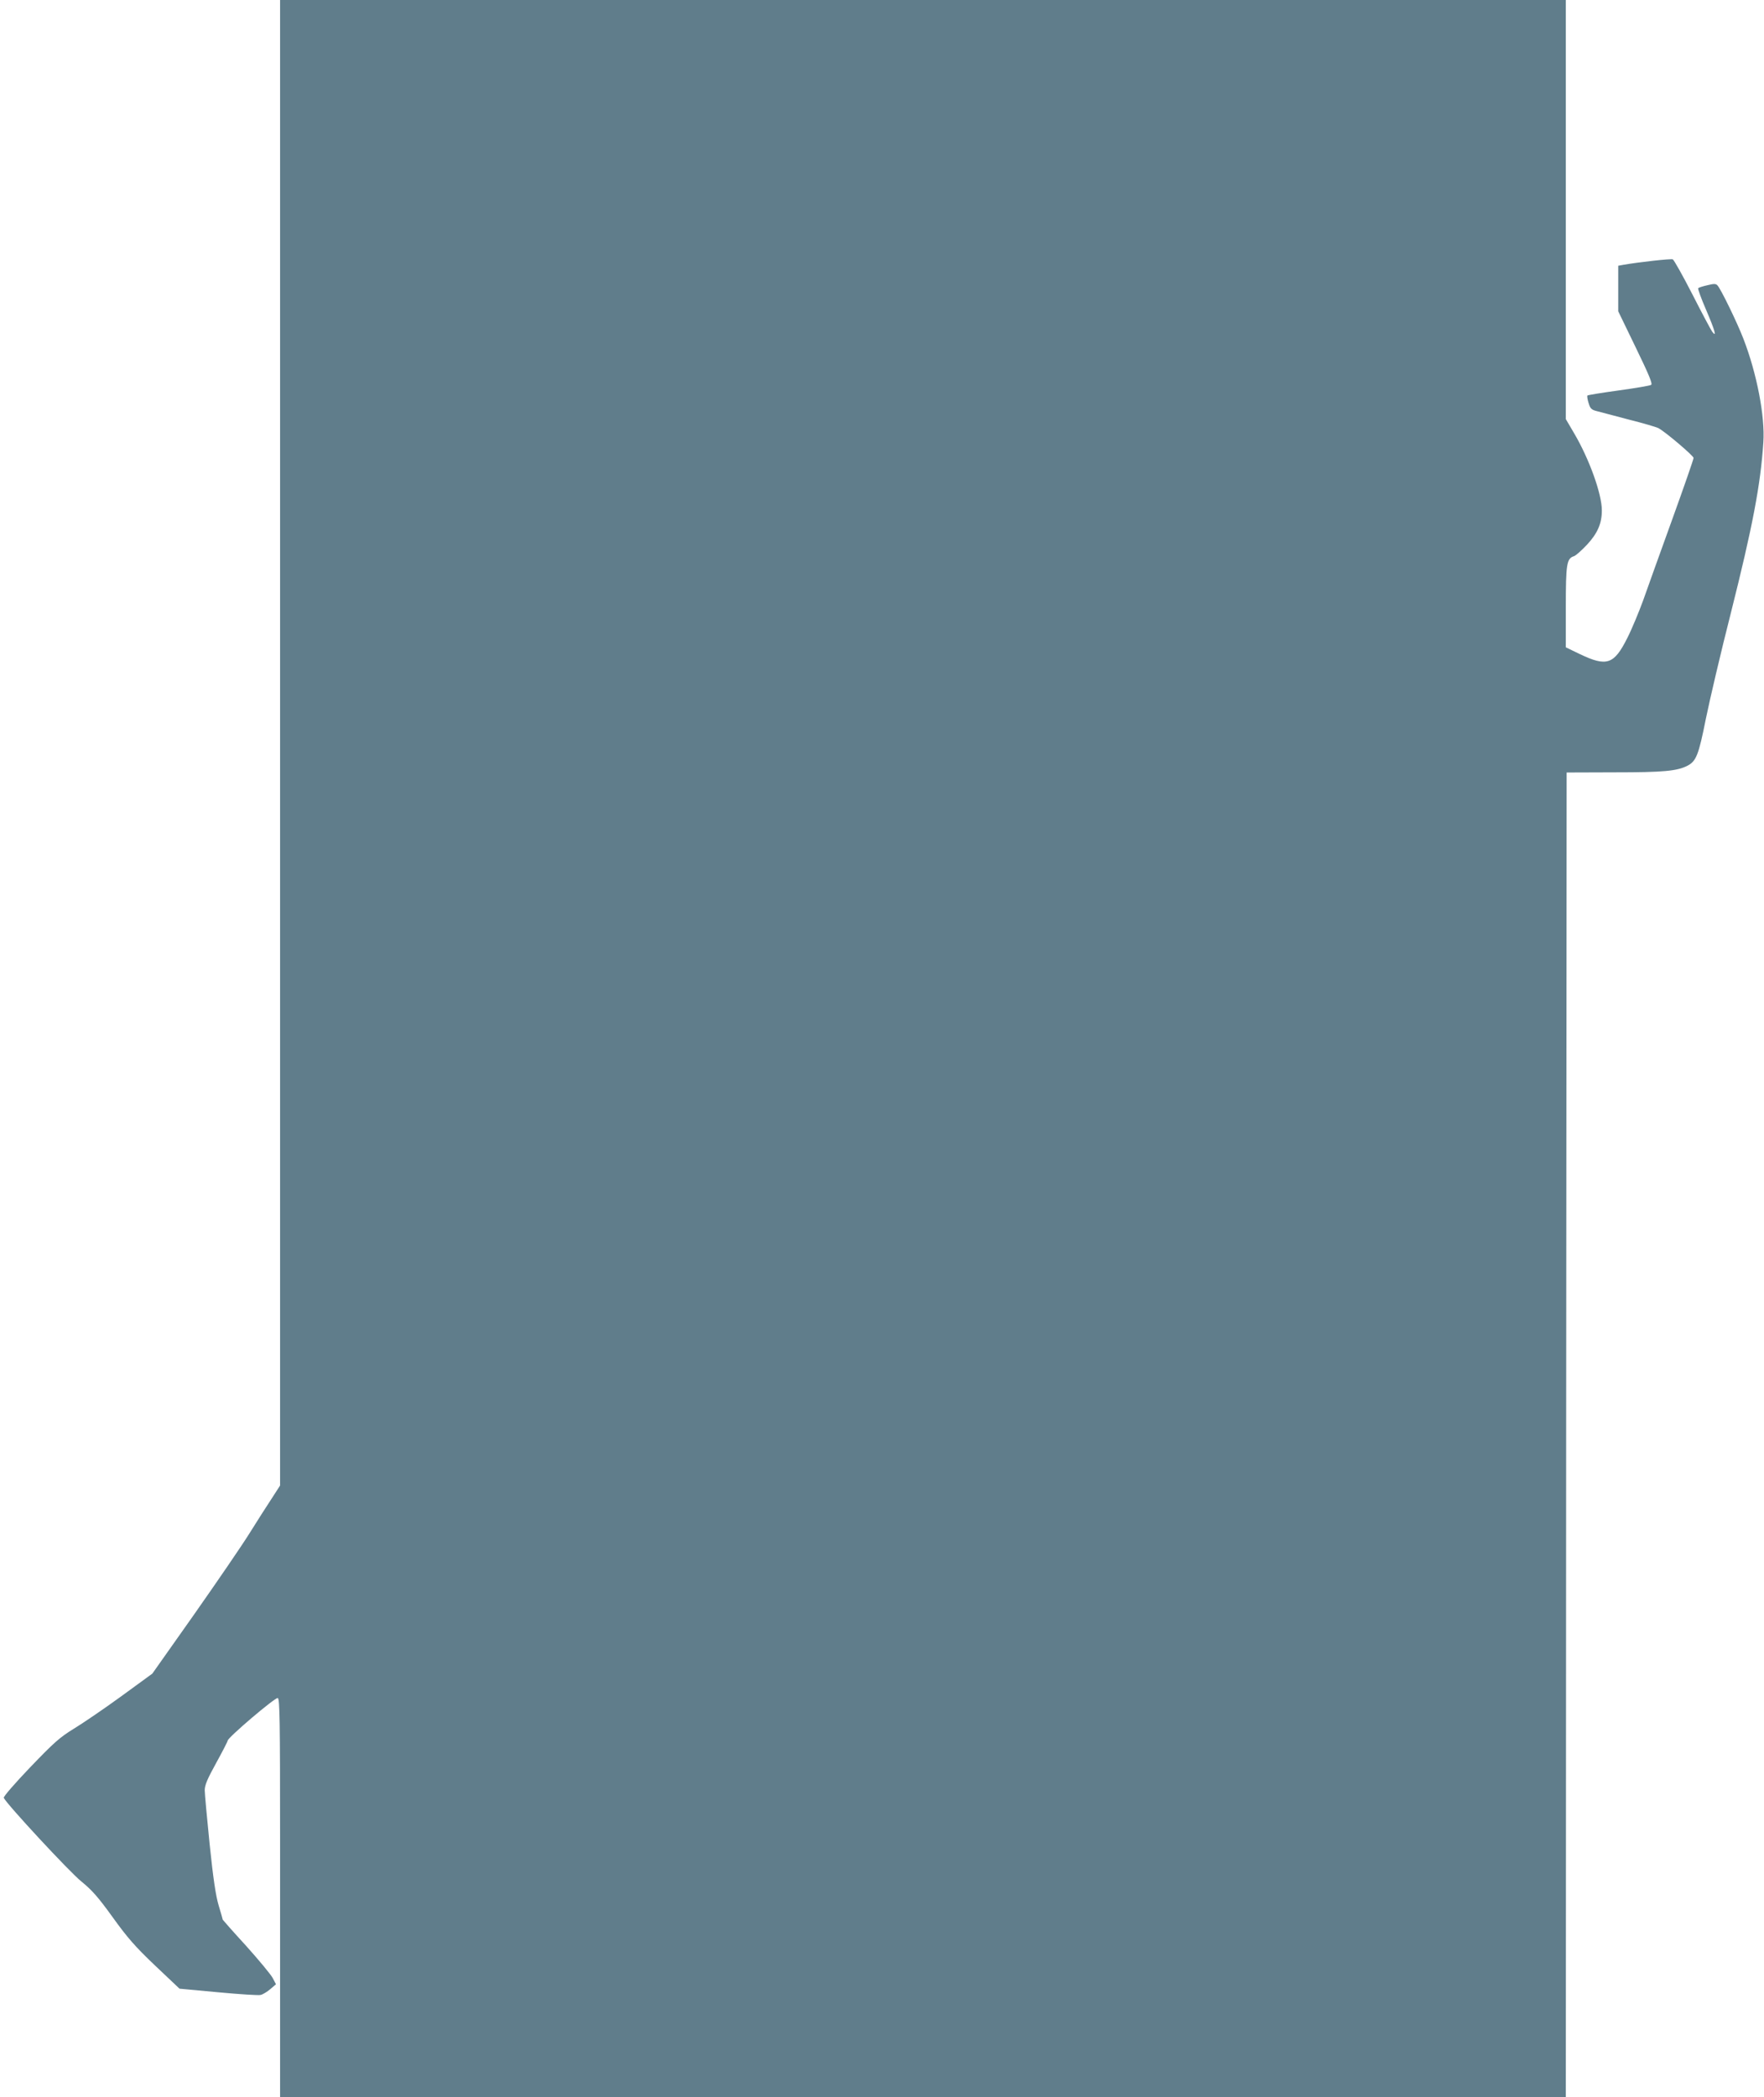
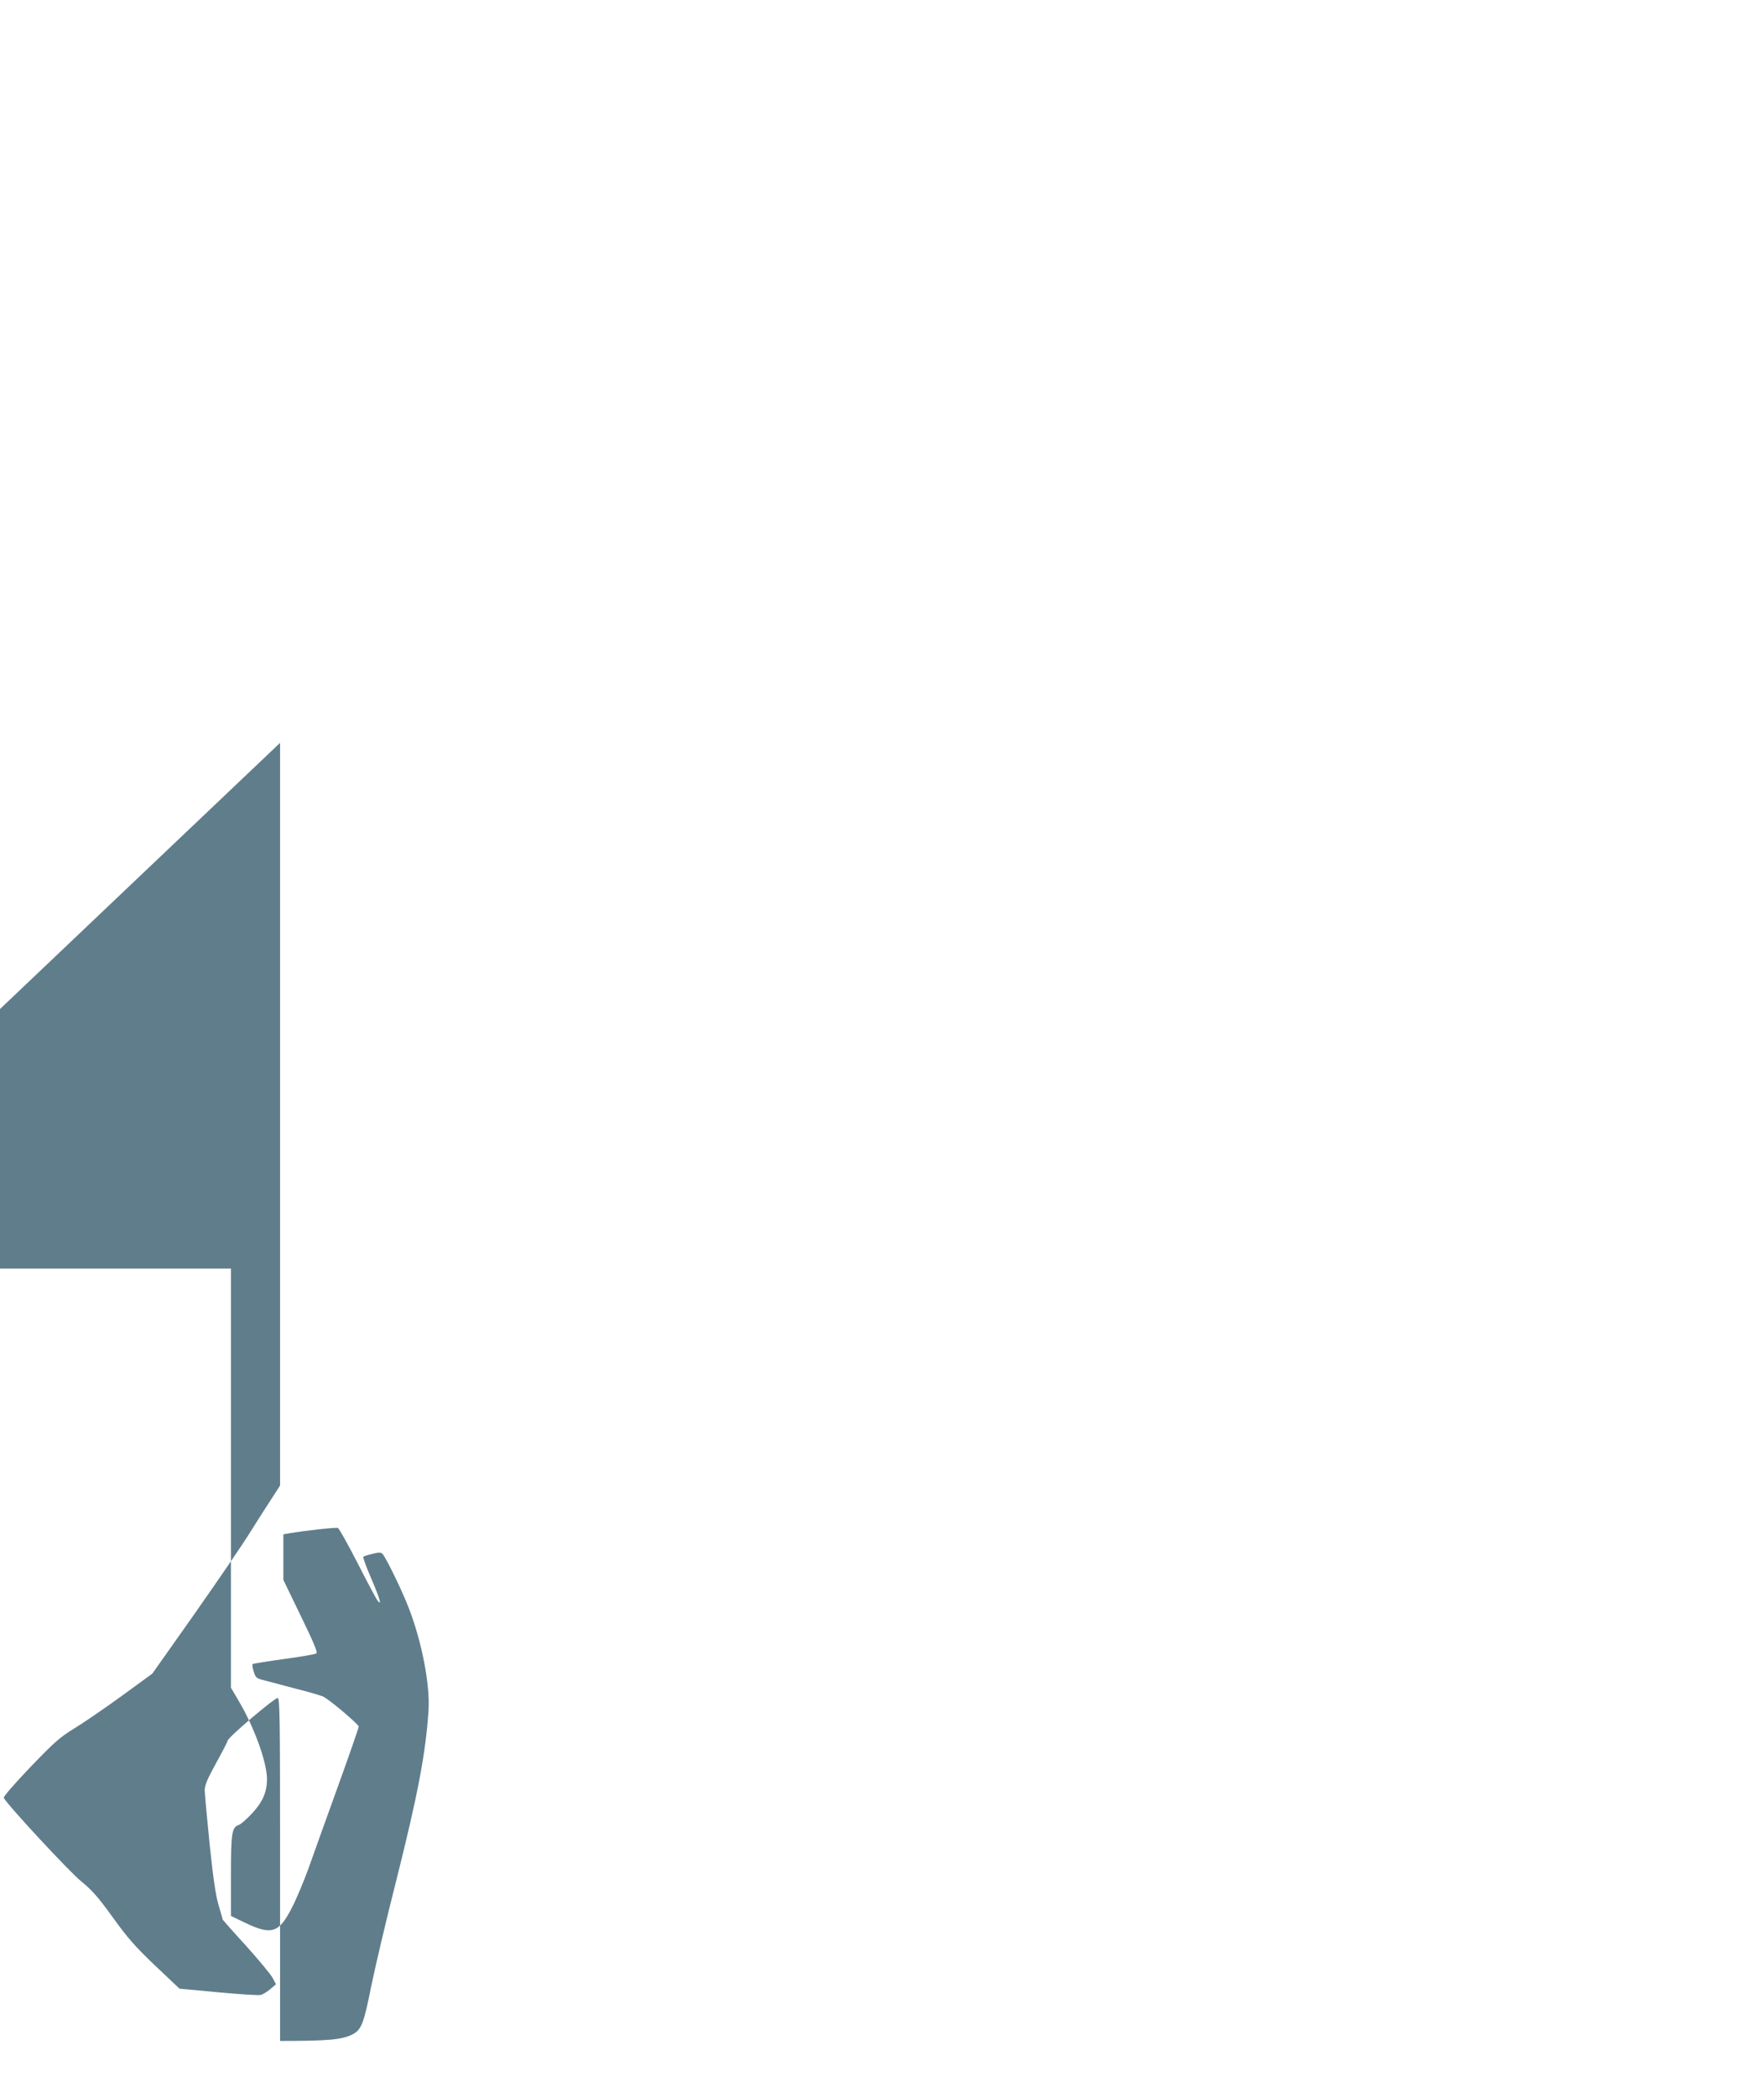
<svg xmlns="http://www.w3.org/2000/svg" version="1.0" width="1077pt" height="1280pt" viewBox="0 0 1077 1280" preserveAspectRatio="xMidYMid meet">
  <g transform="translate(0,1280) scale(0.1,-0.1)" fill="#607d8b" stroke="none">
-     <path d="M1710 8266 l0 -4533 -51 -79 c-29 -44 -90 -139 -136 -213 -46 -74 -199 -297 -338 -495 l-255 -361 -192 -140 c-106 -77 -237 -166 -290 -198 -83 -51 -119 -83 -263 -233 -93 -97 -165 -180 -162 -187 16 -37 403 -454 473 -510 65 -53 102 -94 192 -219 90 -125 137 -179 259 -295 l149 -141 237 -22 c130 -12 247 -20 259 -16 13 3 39 19 58 35 l35 30 -20 38 c-11 21 -84 109 -162 196 -79 86 -143 159 -143 160 0 2 -11 41 -25 87 -18 61 -33 162 -55 373 -16 159 -30 308 -30 330 0 32 16 69 70 167 38 69 70 131 70 136 0 18 291 266 306 260 12 -5 14 -134 14 -878 0 -480 0 -1027 0 -1215 l0 -343 3925 0 3925 0 2 4042 3 4043 295 1 c296 0 379 8 442 40 54 28 69 65 113 287 24 117 92 408 153 647 132 525 181 780 198 1040 11 158 -40 422 -122 633 -38 99 -138 304 -158 325 -10 11 -22 11 -62 1 -27 -6 -52 -14 -56 -18 -3 -3 18 -62 48 -131 54 -126 68 -174 38 -135 -8 11 -63 114 -121 228 -59 115 -113 211 -120 214 -12 5 -208 -17 -300 -33 l-33 -6 0 -139 0 -139 107 -221 c80 -165 104 -222 94 -228 -7 -5 -96 -20 -198 -34 -102 -14 -188 -28 -191 -31 -3 -3 0 -24 7 -46 10 -33 17 -41 49 -49 20 -5 109 -29 197 -52 88 -22 169 -46 180 -52 42 -22 215 -169 215 -182 0 -8 -59 -178 -131 -377 -72 -200 -152 -421 -177 -493 -26 -71 -69 -175 -97 -230 -81 -161 -125 -176 -290 -97 l-85 41 0 246 c0 261 5 296 49 310 11 3 47 35 80 70 65 70 91 130 91 210 0 100 -77 314 -169 470 l-51 87 0 1279 0 1279 -3925 0 -3925 0 0 -4534z" />
+     <path d="M1710 8266 l0 -4533 -51 -79 c-29 -44 -90 -139 -136 -213 -46 -74 -199 -297 -338 -495 l-255 -361 -192 -140 c-106 -77 -237 -166 -290 -198 -83 -51 -119 -83 -263 -233 -93 -97 -165 -180 -162 -187 16 -37 403 -454 473 -510 65 -53 102 -94 192 -219 90 -125 137 -179 259 -295 l149 -141 237 -22 c130 -12 247 -20 259 -16 13 3 39 19 58 35 l35 30 -20 38 c-11 21 -84 109 -162 196 -79 86 -143 159 -143 160 0 2 -11 41 -25 87 -18 61 -33 162 -55 373 -16 159 -30 308 -30 330 0 32 16 69 70 167 38 69 70 131 70 136 0 18 291 266 306 260 12 -5 14 -134 14 -878 0 -480 0 -1027 0 -1215 c296 0 379 8 442 40 54 28 69 65 113 287 24 117 92 408 153 647 132 525 181 780 198 1040 11 158 -40 422 -122 633 -38 99 -138 304 -158 325 -10 11 -22 11 -62 1 -27 -6 -52 -14 -56 -18 -3 -3 18 -62 48 -131 54 -126 68 -174 38 -135 -8 11 -63 114 -121 228 -59 115 -113 211 -120 214 -12 5 -208 -17 -300 -33 l-33 -6 0 -139 0 -139 107 -221 c80 -165 104 -222 94 -228 -7 -5 -96 -20 -198 -34 -102 -14 -188 -28 -191 -31 -3 -3 0 -24 7 -46 10 -33 17 -41 49 -49 20 -5 109 -29 197 -52 88 -22 169 -46 180 -52 42 -22 215 -169 215 -182 0 -8 -59 -178 -131 -377 -72 -200 -152 -421 -177 -493 -26 -71 -69 -175 -97 -230 -81 -161 -125 -176 -290 -97 l-85 41 0 246 c0 261 5 296 49 310 11 3 47 35 80 70 65 70 91 130 91 210 0 100 -77 314 -169 470 l-51 87 0 1279 0 1279 -3925 0 -3925 0 0 -4534z" />
  </g>
</svg>